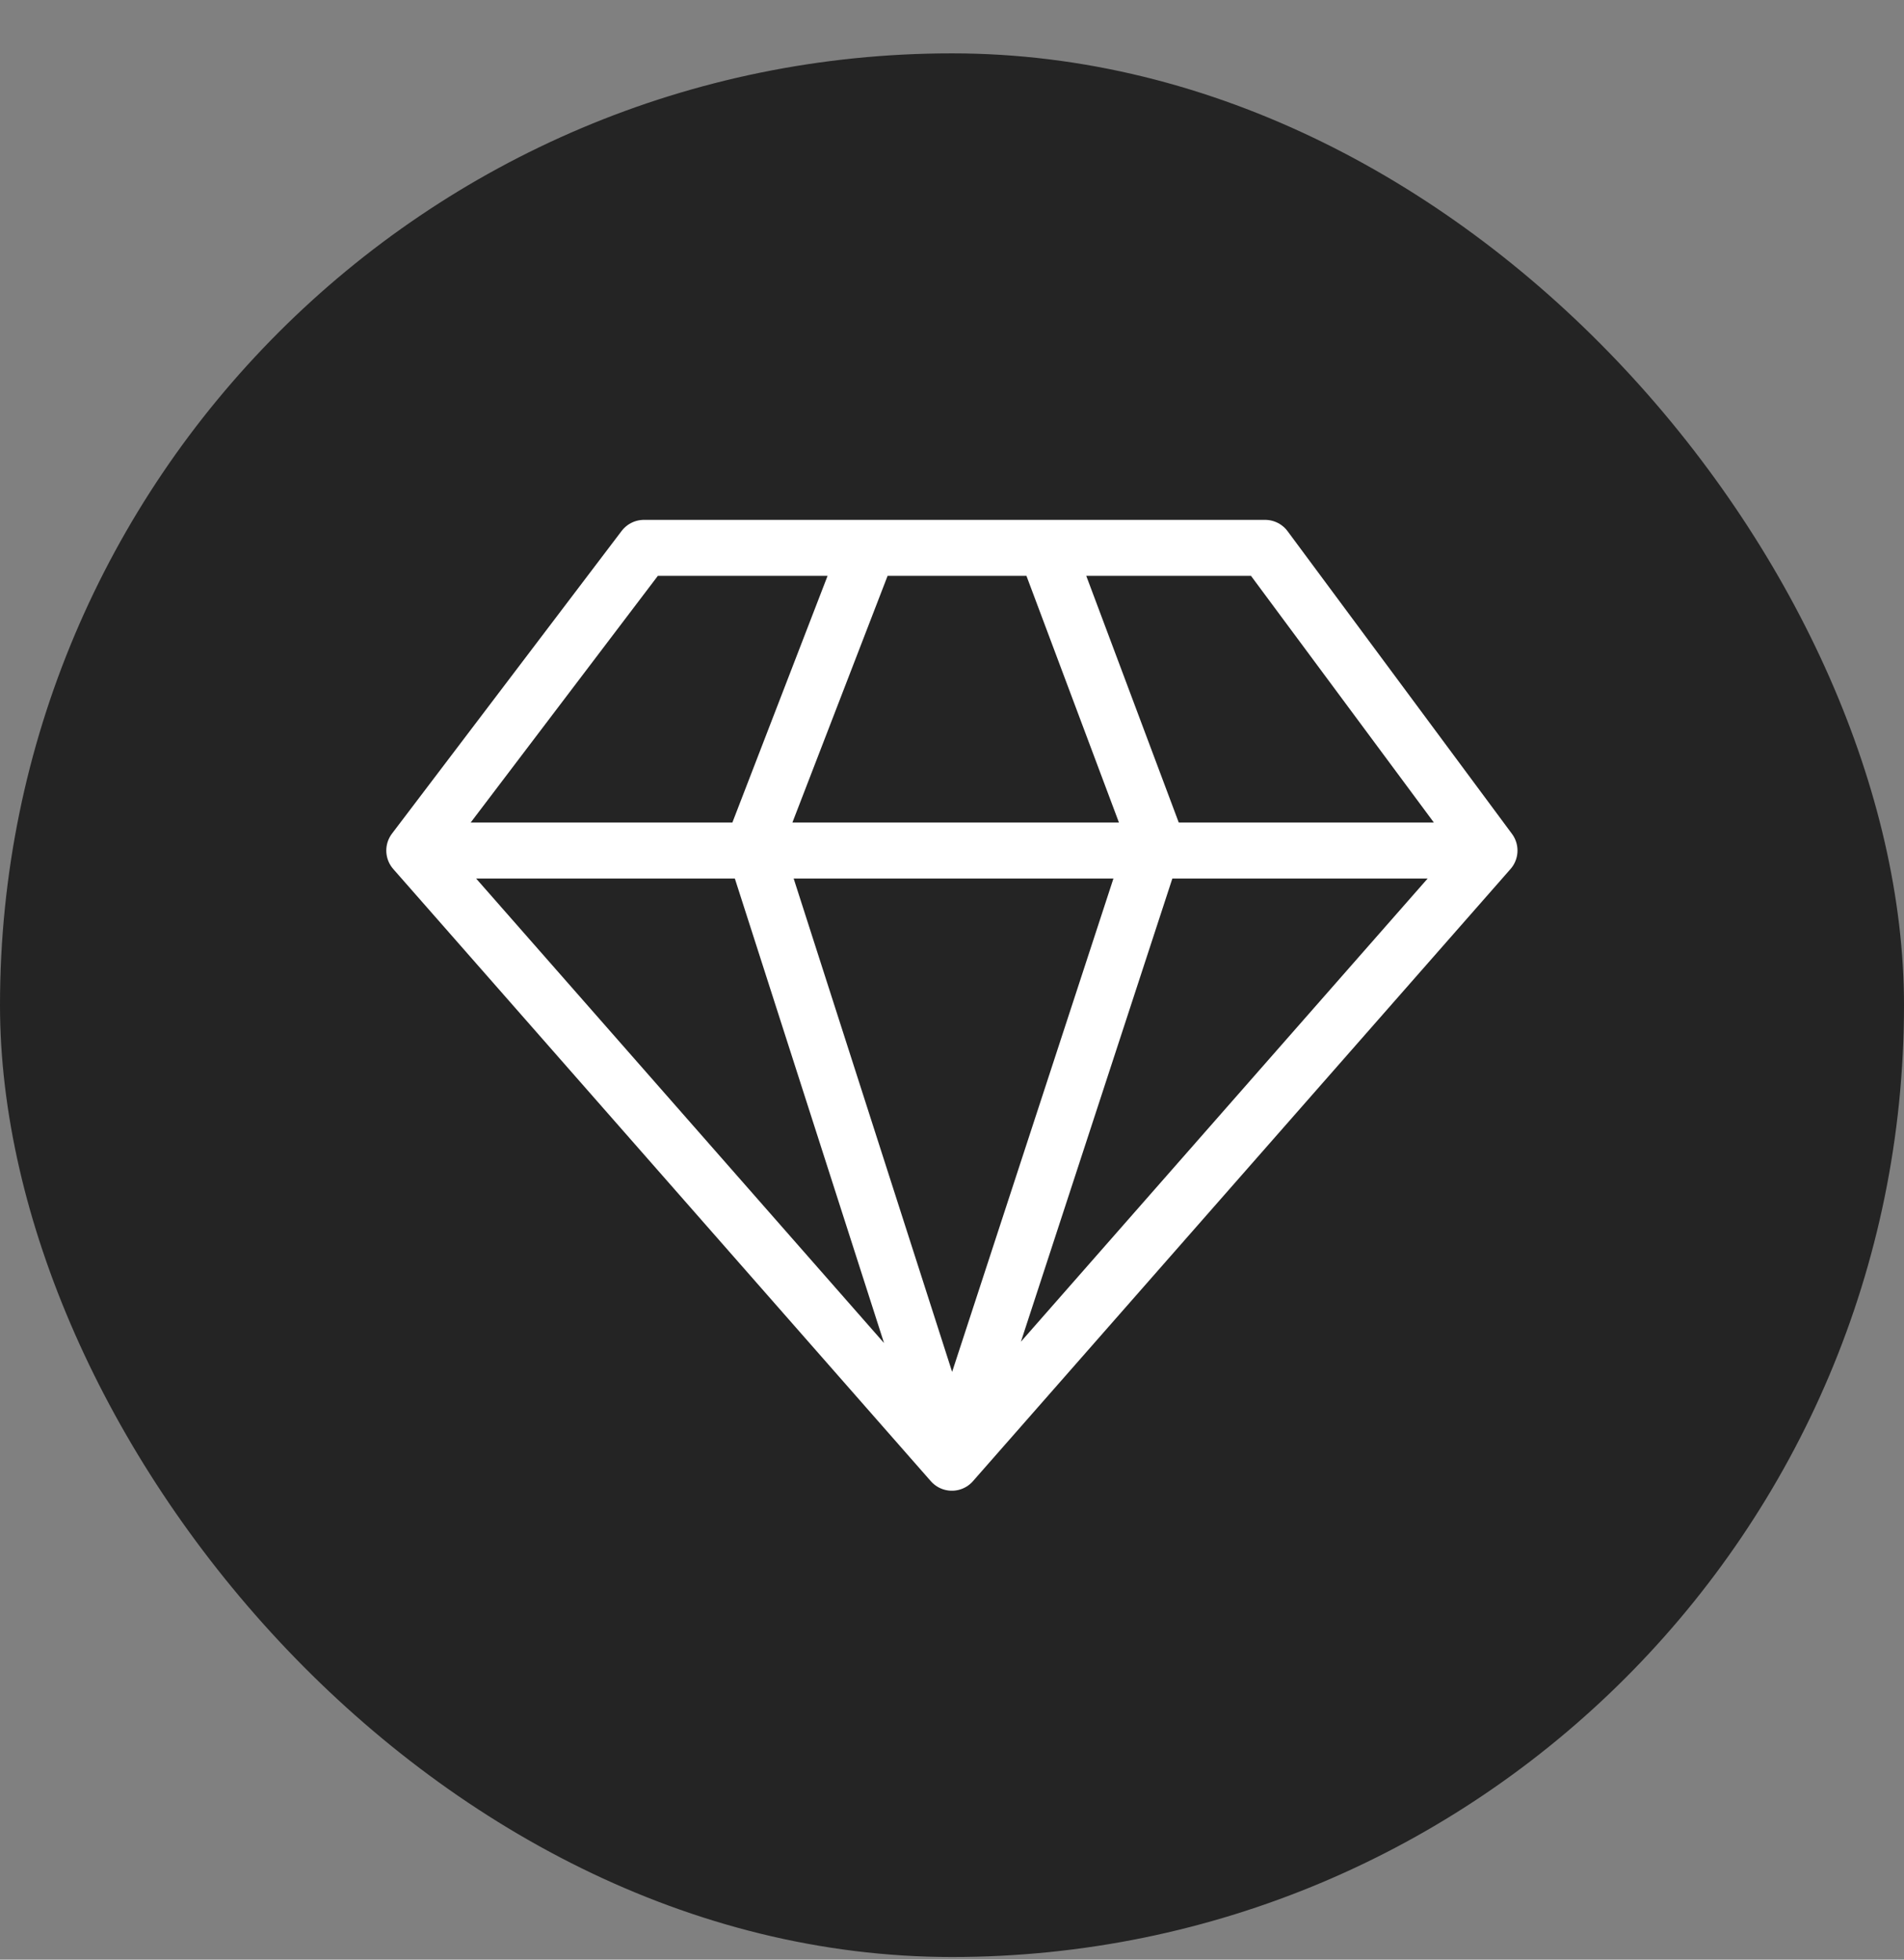
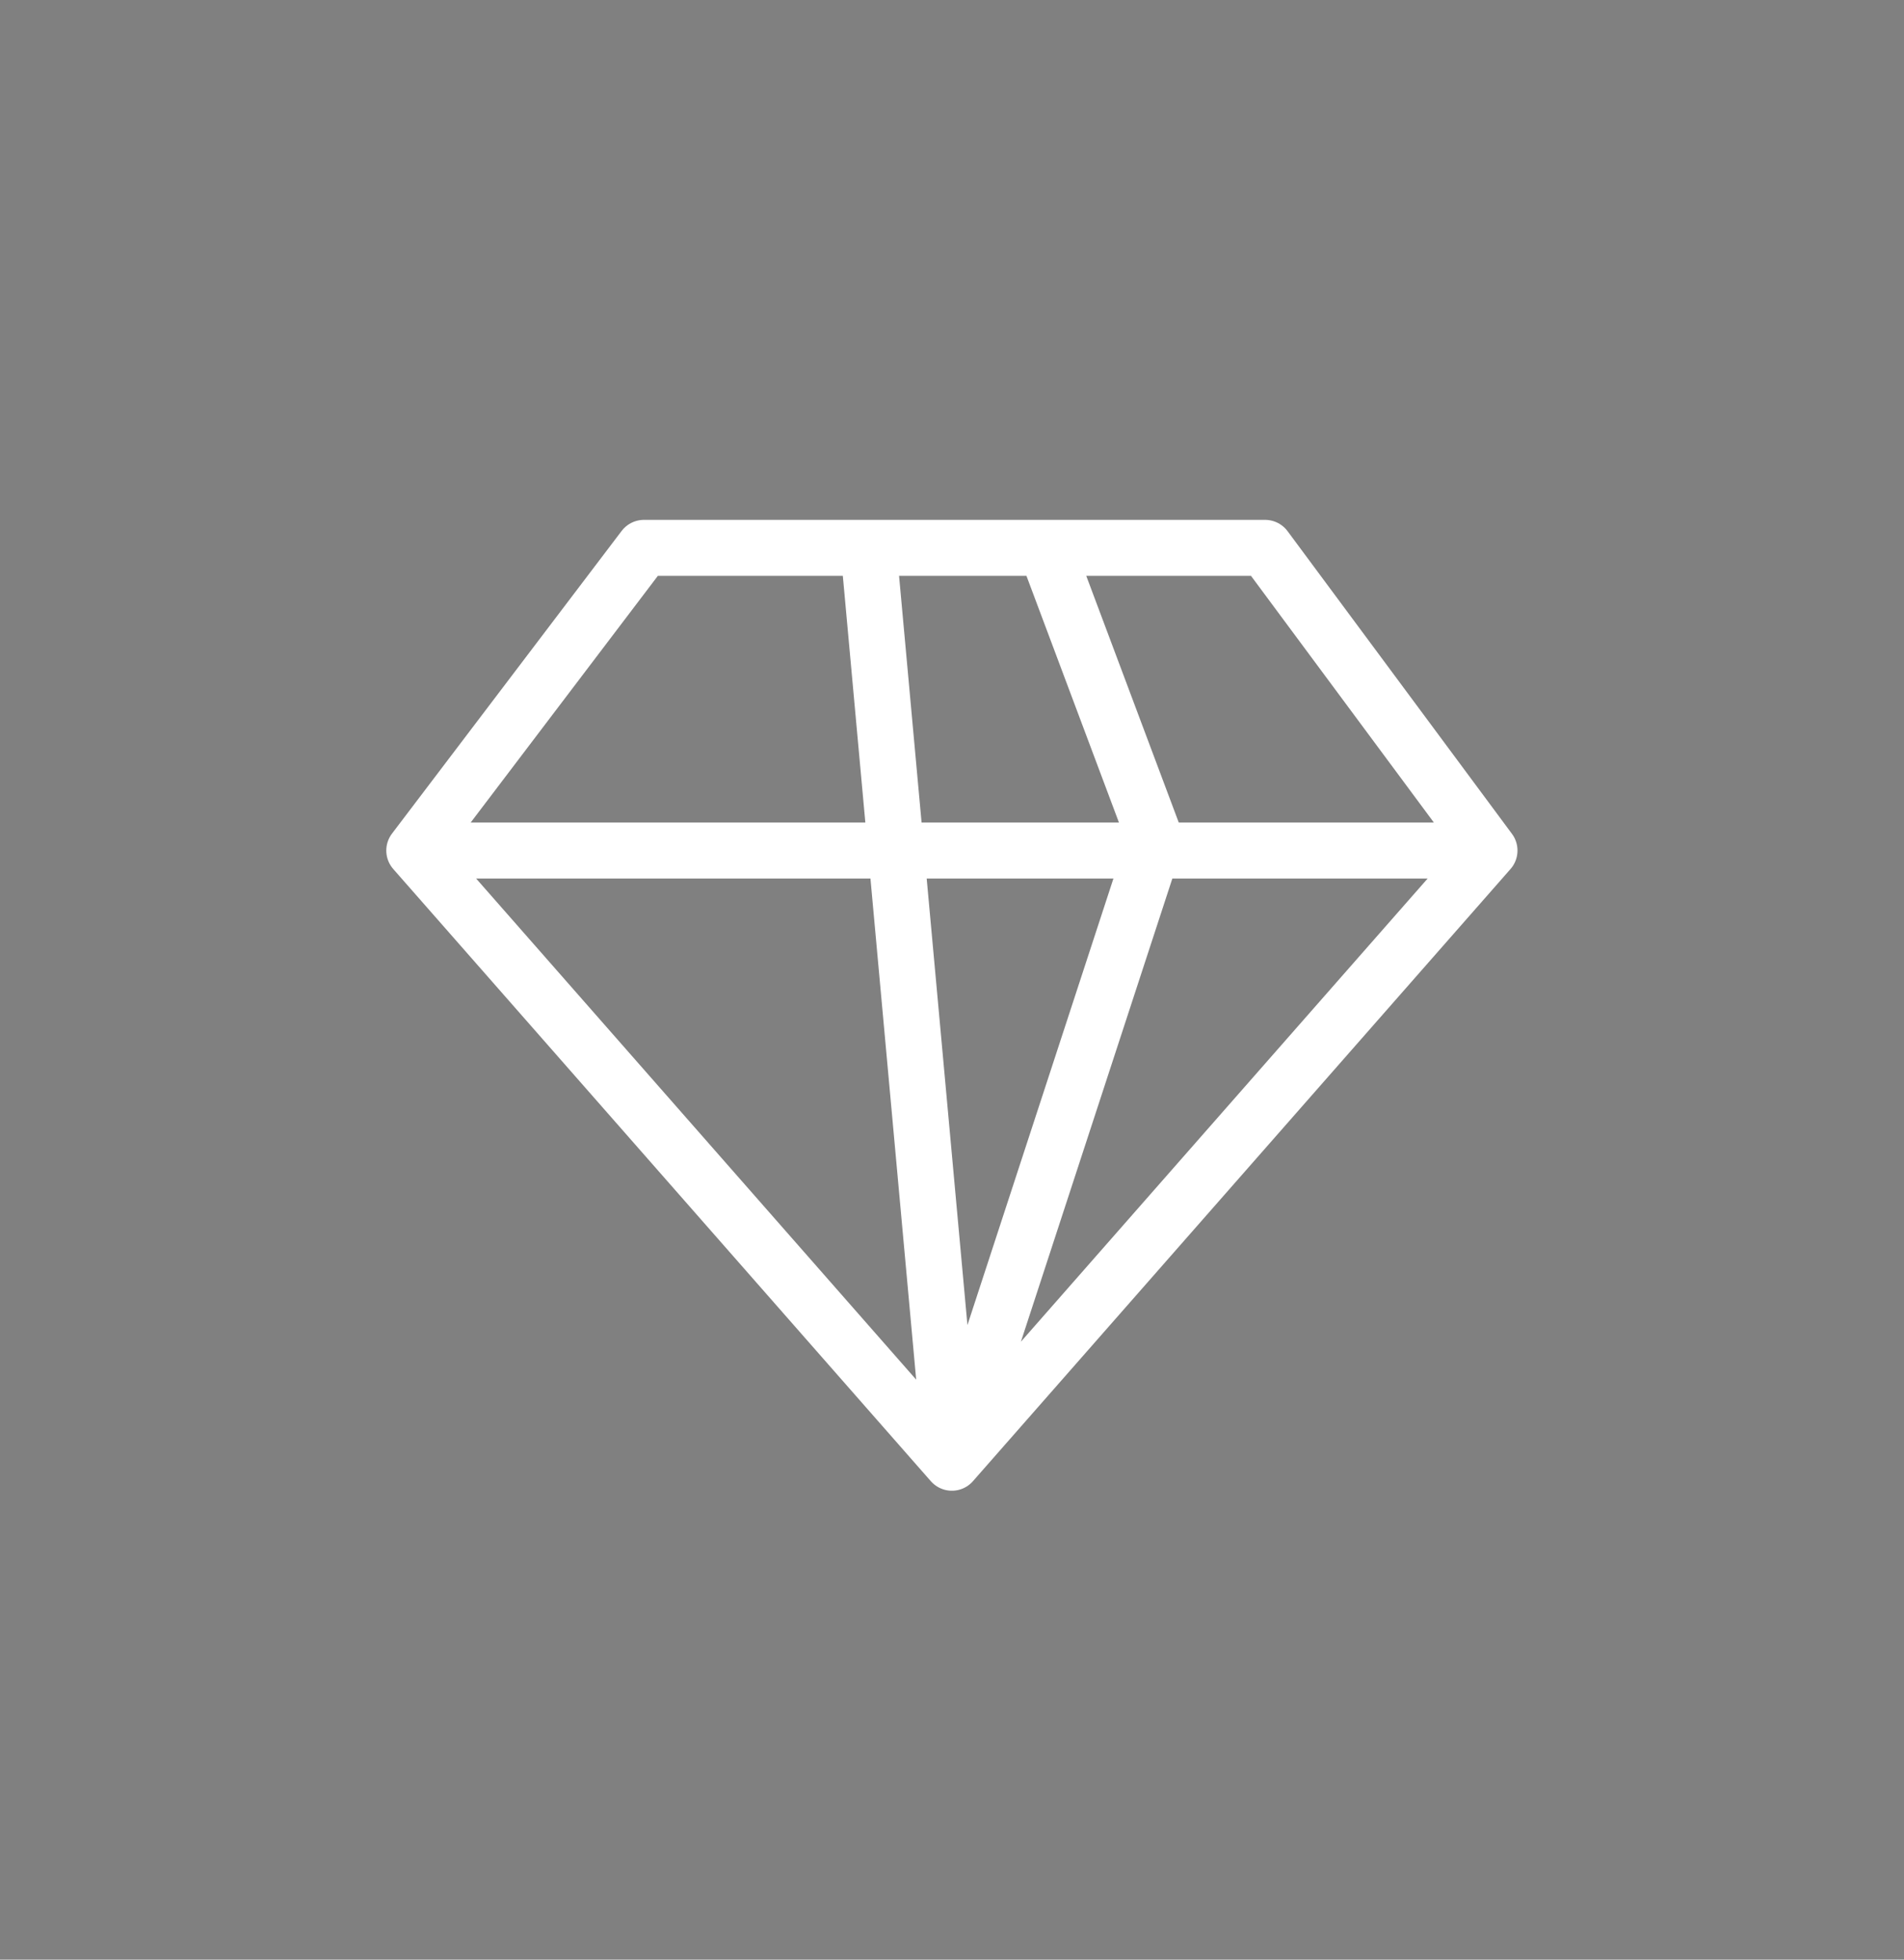
<svg xmlns="http://www.w3.org/2000/svg" width="34" height="35" viewBox="0 0 34 35" fill="none">
  <rect x="0" y="0" width="34" height="35" fill="#808080" stroke="none" />
-   <rect y="0.953" width="34" height="34" rx="17" fill="#242424" />
-   <path d="M15.507 9.785L13.457 15.098L16.998 26.125M16.998 26.125L20.633 15.005L18.676 9.785M16.998 26.125L7.398 15.191M16.998 26.125L26.598 15.191M7.398 15.191L11.499 9.785H22.591L26.598 15.191M7.398 15.191H26.598" stroke="white" stroke-linecap="round" stroke-linejoin="round" />
+   <path d="M15.507 9.785L16.998 26.125M16.998 26.125L20.633 15.005L18.676 9.785M16.998 26.125L7.398 15.191M16.998 26.125L26.598 15.191M7.398 15.191L11.499 9.785H22.591L26.598 15.191M7.398 15.191H26.598" stroke="white" stroke-linecap="round" stroke-linejoin="round" />
</svg>